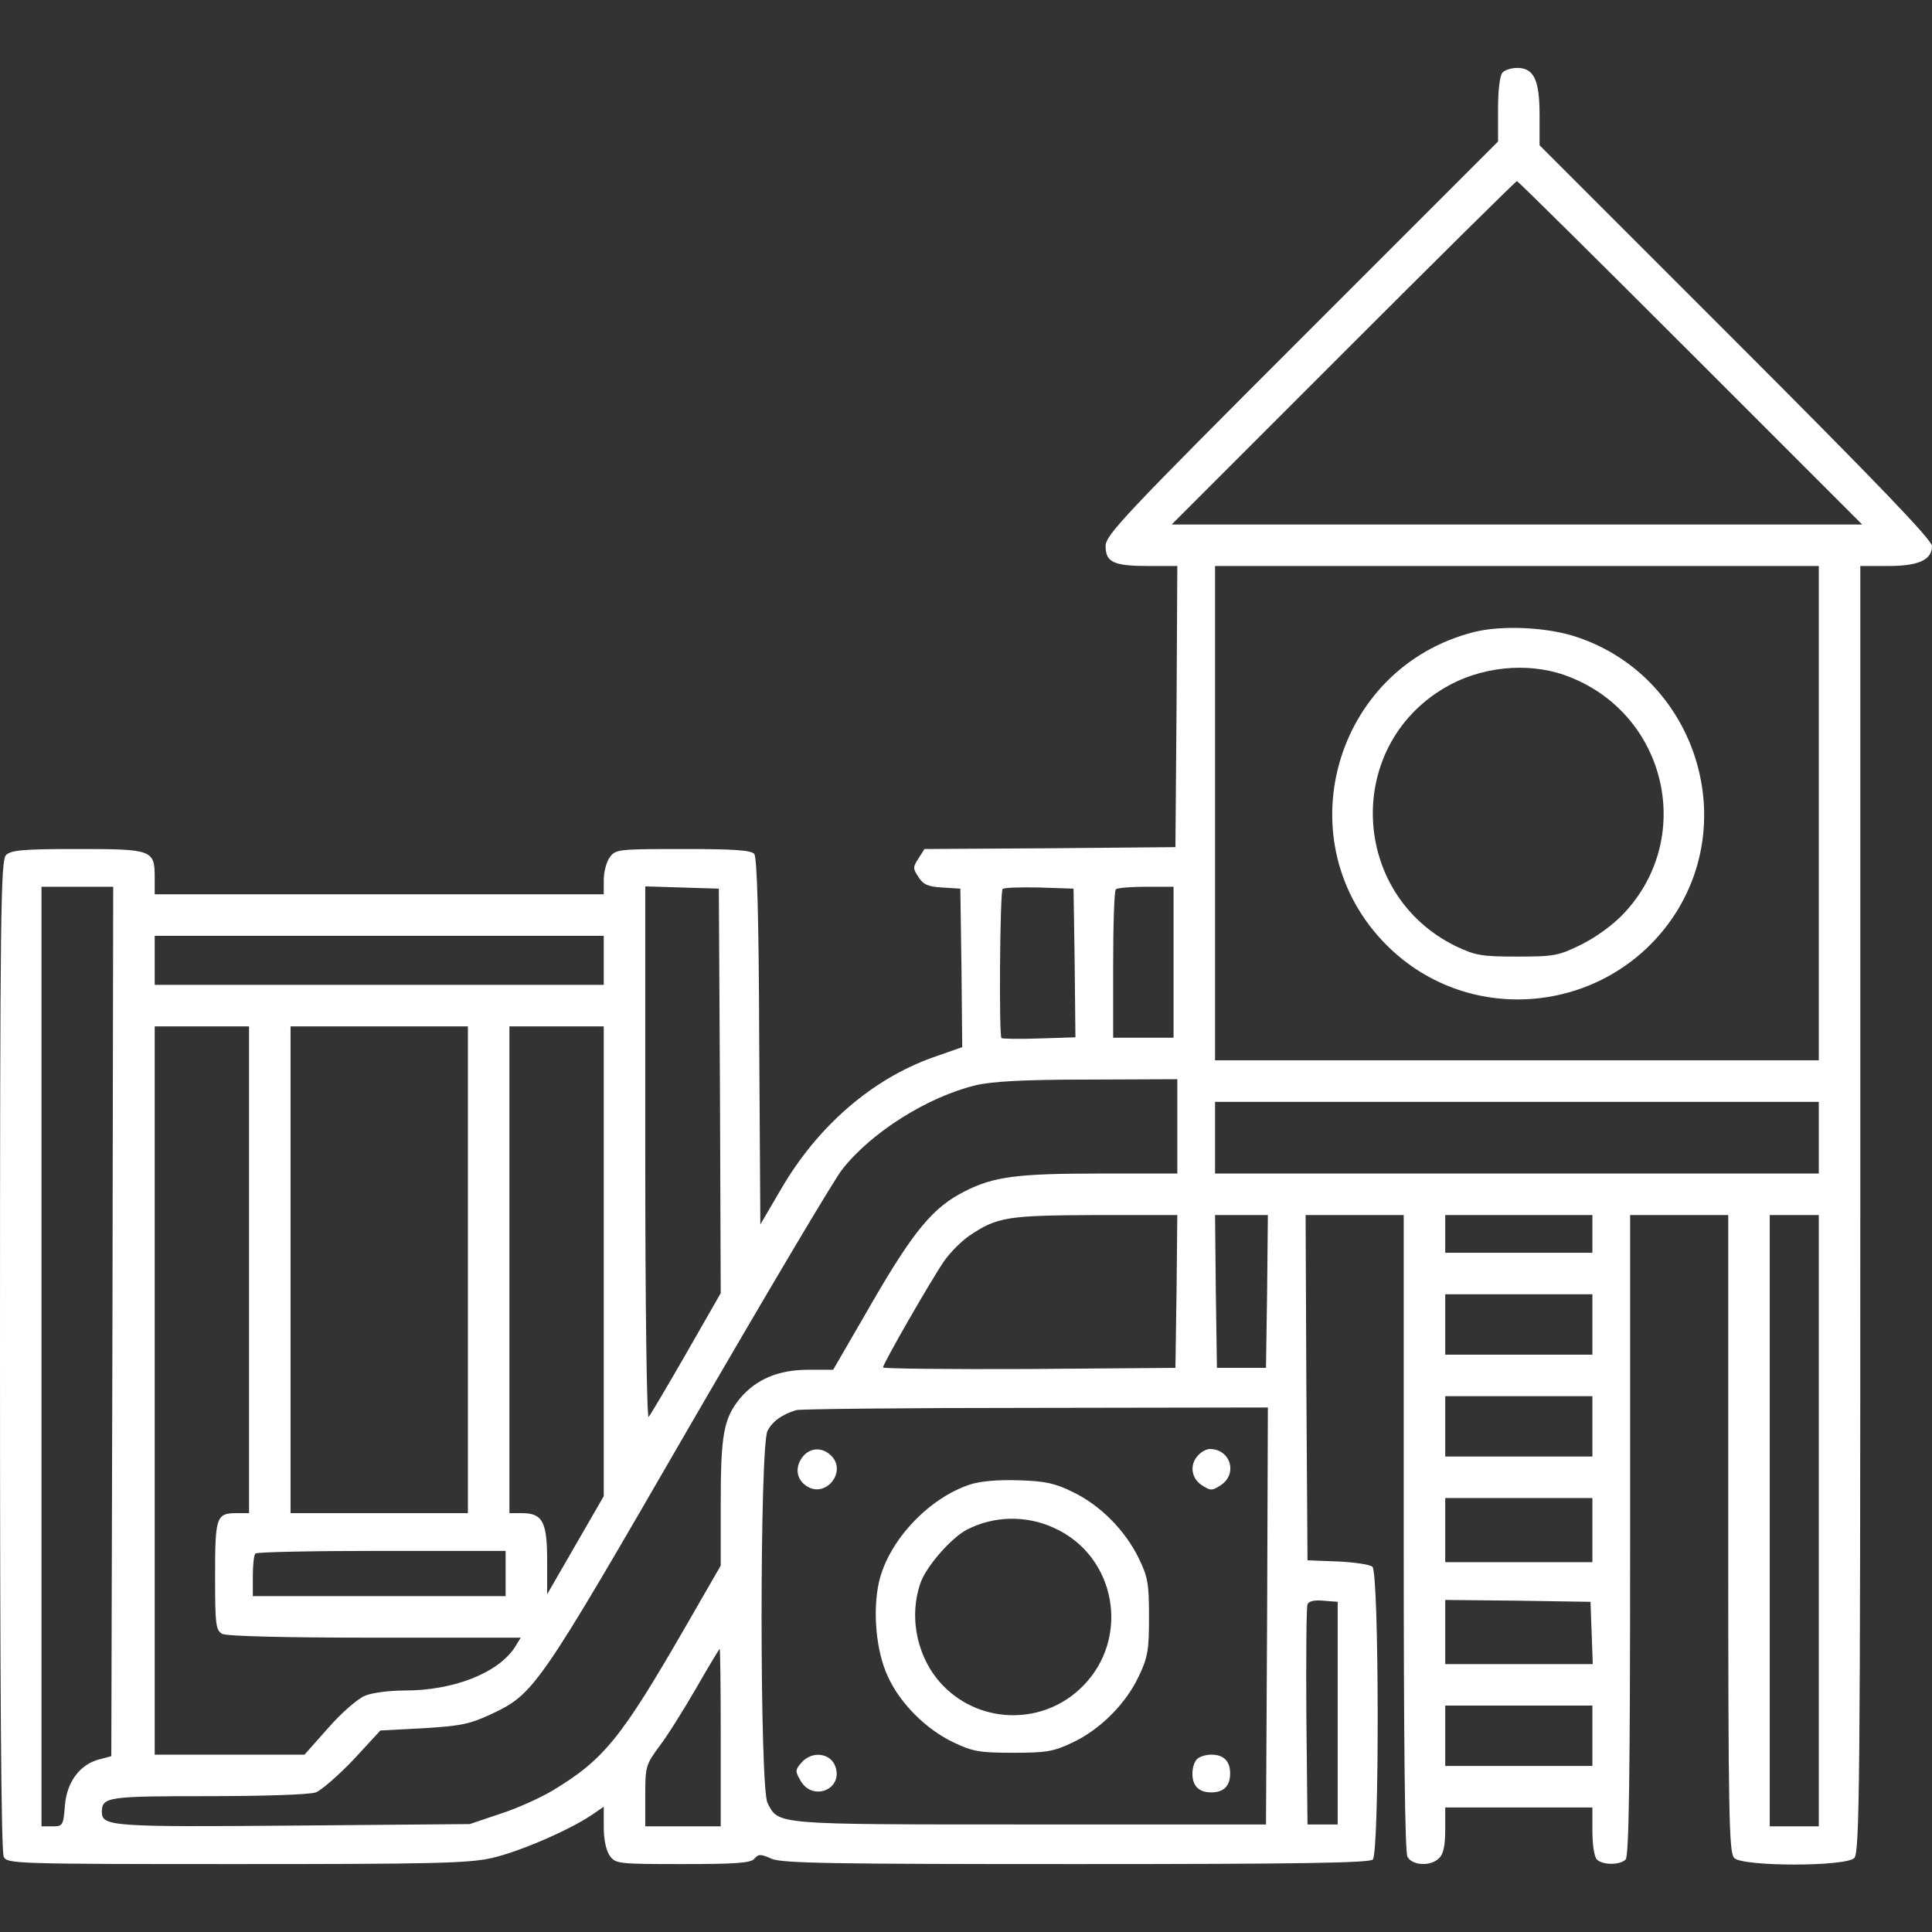
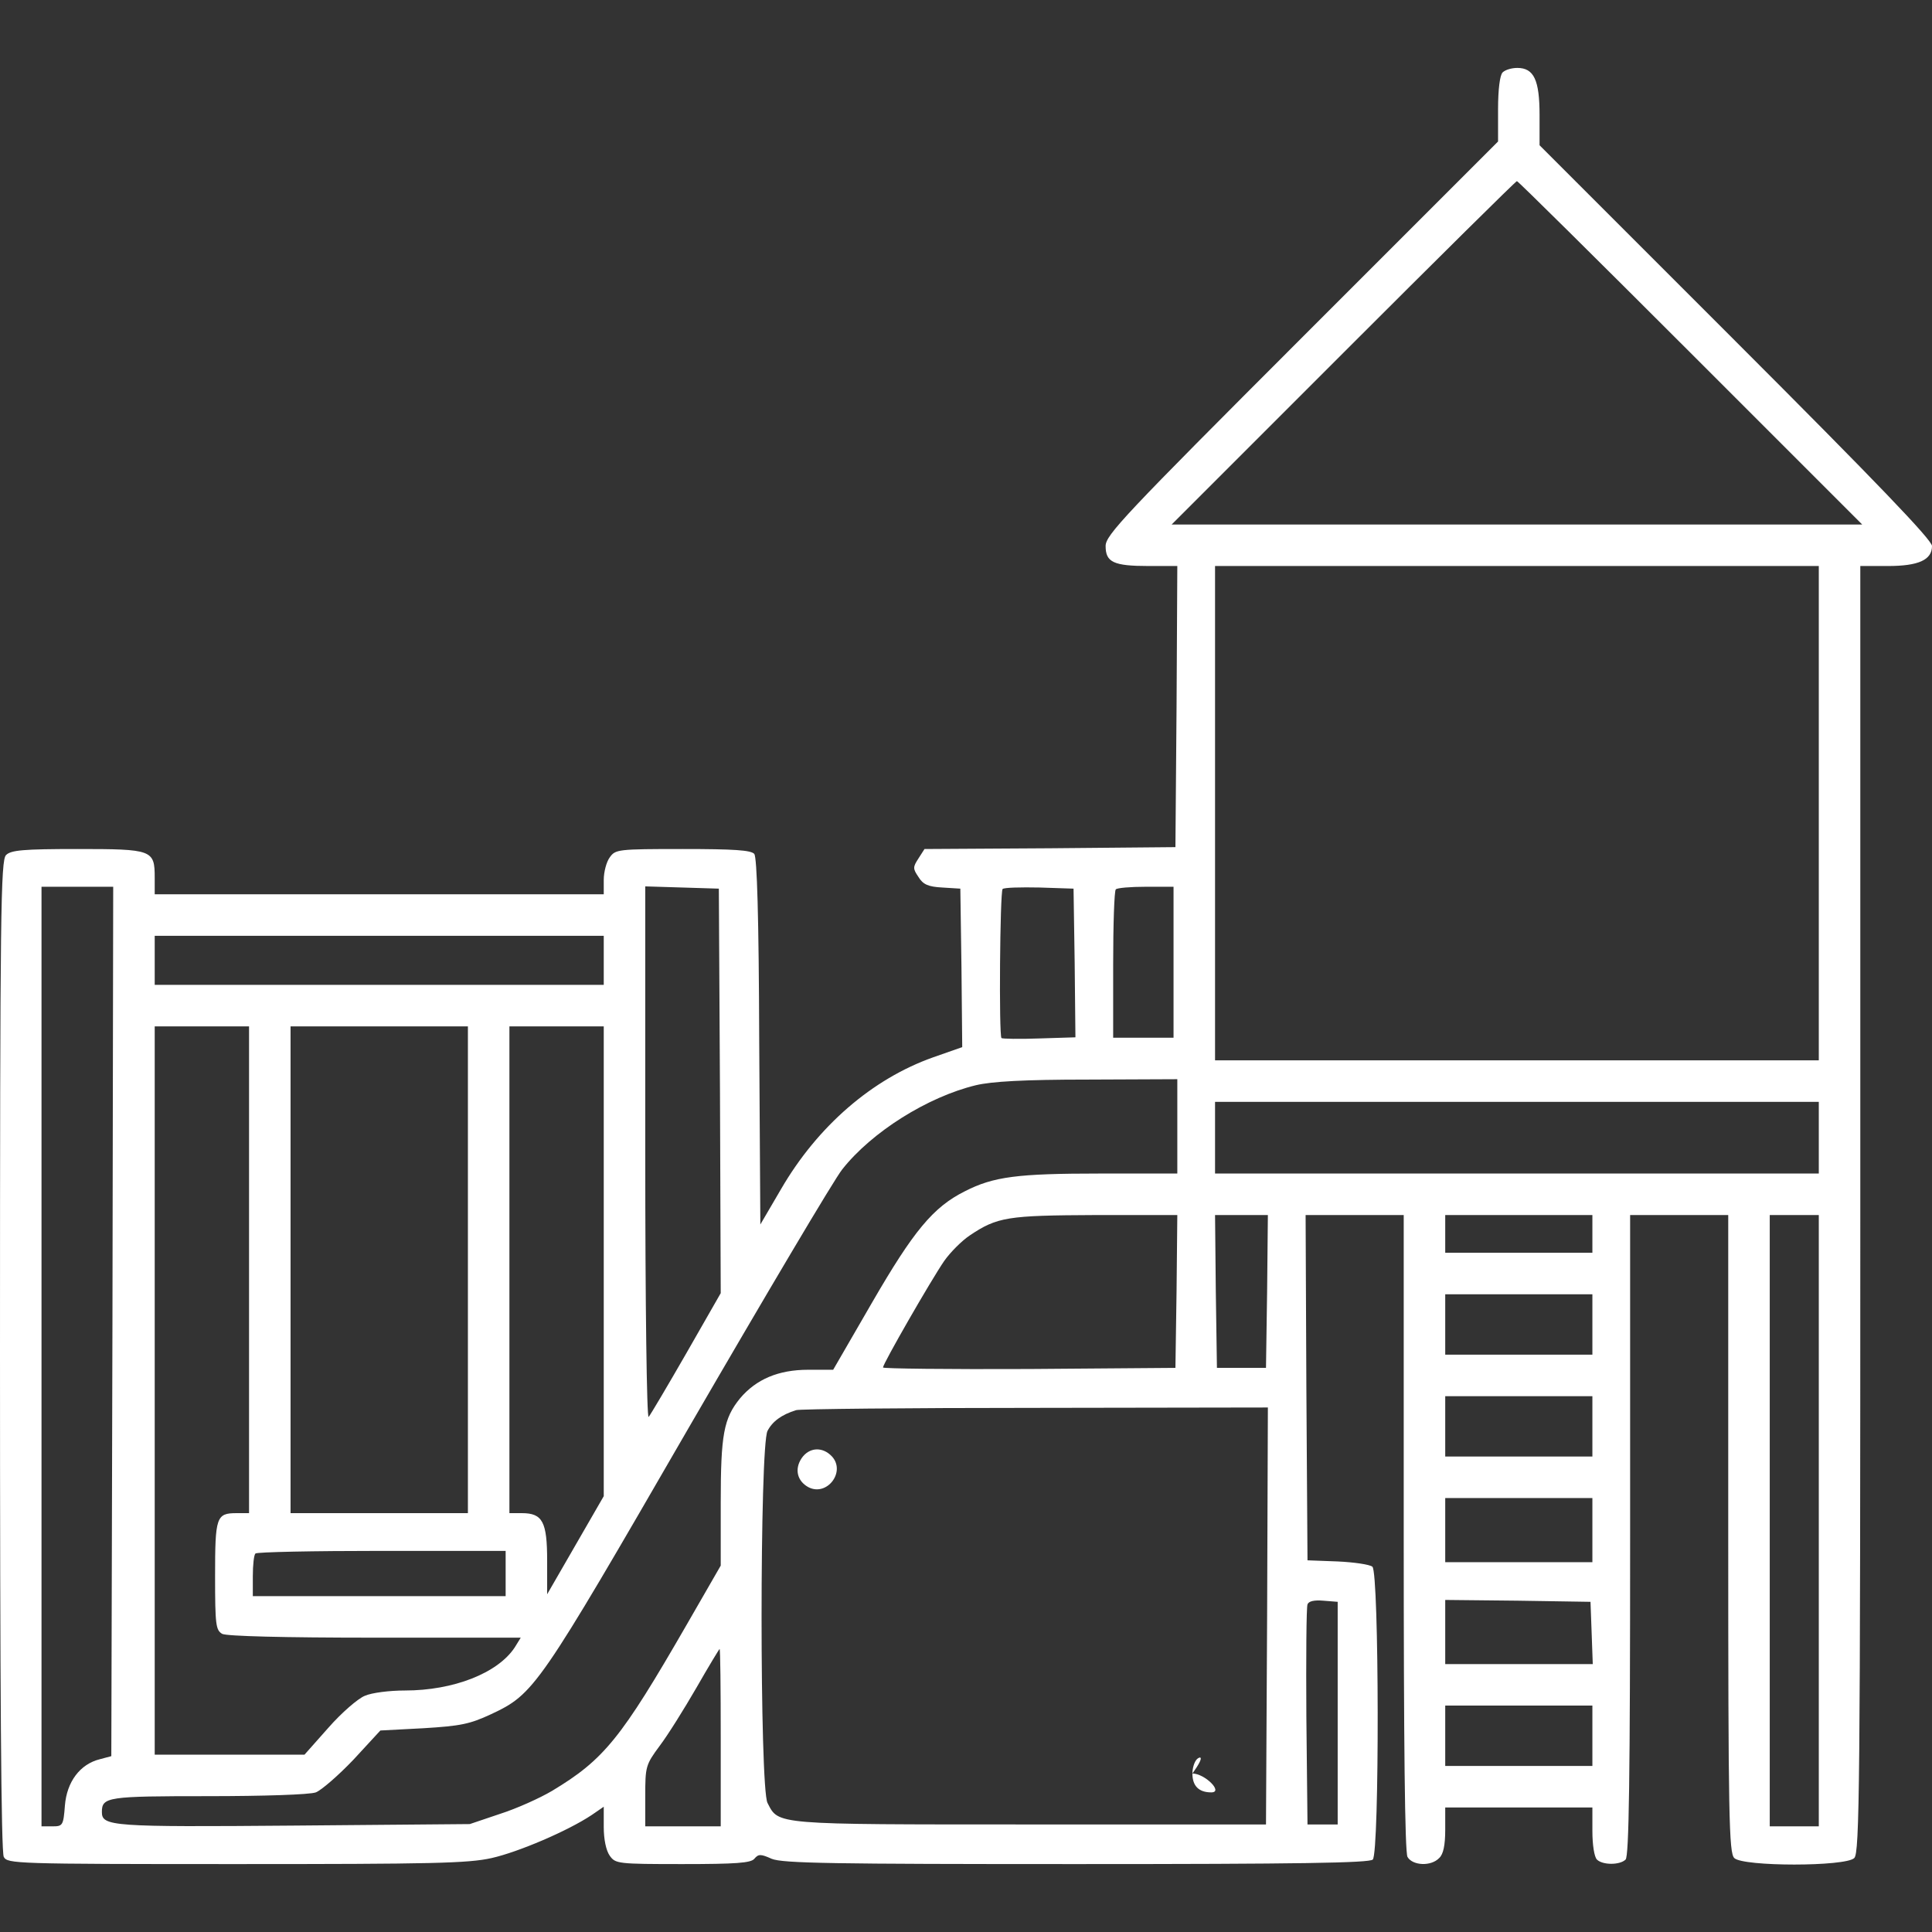
<svg xmlns="http://www.w3.org/2000/svg" id="Layer_1" x="0px" y="0px" viewBox="0 0 512 512" style="enable-background:new 0 0 512 512;" xml:space="preserve">
  <rect x="0" y="0" width="512" height="512" fill="#333333" stroke="none" />
  <style type="text/css">	.st0{fill:#FFFFFF;}</style>
  <g transform="translate(0,512) scale(0.1,-0.1)">
    <path class="st0" d="M3982,4928c-7-7-12-44-12-98v-85l-520-520c-471-471-520-523-520-552c0-43,21-53,114-53h76l-2-372l-3-373  l-332-3l-333-2l-16-25c-15-23-15-27,0-49c12-20,26-26,63-28l48-3l3-210l2-210l-77-27c-161-57-306-182-403-349l-55-94l-3,484  c-1,337-6,488-13,498c-9,10-53,13-190,13c-172,0-178-1-193-22c-9-12-16-39-16-60v-38h-595H410v44c0,74-6,76-205,76  c-144,0-176-3-189-16C2,2840,0,2706,0,1529C0,645,3,212,10,199c10-18,28-19,616-19c519,0,615,2,677,16c71,16,202,72,265,114l32,22  v-54c0-32,6-62,16-76c15-21,21-22,193-22c142,0,181,3,190,14c11,13,17,13,46,0c29-12,161-14,808-14c588,0,776,3,785,12  c18,18,17,761-1,776c-7,6-49,12-92,14l-80,3l-3,458l-2,457h130h130v-841c0-560,3-847,10-860c13-23,62-26,84-3c11,10,16,34,16,75v59  h195h195v-63c0-36,5-68,12-75c15-15,61-15,76,0c9,9,12,214,12,860v848h130h130v-844c0-754,2-846,16-860c23-23,295-23,318,0  c14,14,16,184,16,1720v1704h73c81,0,117,16,117,53c0,16-149,171-520,542l-520,520v80c0,93-15,125-59,125  C4006,4940,3989,4935,3982,4928z M4480,4185l455-455h-915h-915l455,455c250,250,457,455,460,455S4230,4435,4480,4185z M4820,2965  v-655h-800h-800v655v655h800h800V2965z M298,1618l-3-1152l-30-8c-53-13-88-60-93-123c-4-53-6-55-33-55h-29v1245v1245h95h95  L298,1618z M1908,2229l2-536l-91-159c-50-87-95-163-100-169c-5-5-9,295-9,698v708l98-3l97-3L1908,2229z M2848,2568l2-197l-96-3  c-53-2-98-1-100,1c-7,7-4,387,3,395c4,4,48,5,98,4l90-3L2848,2568z M3110,2570v-200h-80h-80v193c0,107,3,197,7,200c3,4,39,7,80,7  h73V2570z M1600,2575v-65h-595H410v65v65h595h595V2575z M660,1755v-645h-33c-54,0-57-10-57-167c0-130,2-143,19-153  c13-6,159-10,406-10h385l-16-26c-45-68-162-114-291-114c-41,0-88-6-106-14c-18-7-62-45-97-85l-63-71H609H410v965v965h125h125V1755z   M1240,1755v-645h-235H770v645v645h235h235V1755z M1600,1778v-623l-75-130l-75-130v89c0,103-12,126-67,126h-33v645v645h125h125  V1778z M3120,2135v-125h-205c-218,0-282-8-358-47c-84-42-136-105-246-295l-103-178h-66c-79,0-138-25-181-76c-43-53-51-95-51-277  V971l-91-158c-173-300-218-356-356-439c-32-19-94-47-138-61l-80-27l-467-4c-482-4-508-2-508,36c0,40,15,42,281,42  c147,0,270,4,286,10c15,6,60,45,100,87l71,77l114,6c99,6,123,11,179,37c115,54,124,67,524,759c203,350,386,659,407,685  c78,99,226,192,354,223c42,10,127,15,297,15l237,1V2135z M4820,2105v-95h-800h-800v95v95h800h800V2105z M3118,1698l-3-203l-387-3  c-214-1-388,1-388,4c0,10,127,231,162,282c16,23,47,54,68,68c73,49,100,53,333,54h217L3118,1698z M3358,1698l-3-203h-65h-65l-3,203  l-2,202h70h70L3358,1698z M4220,1850v-50h-195h-195v50v50h195h195V1850z M4820,1090V280h-65h-65v810v810h65h65V1090z M4220,1610  v-80h-195h-195v80v80h195h195V1610z M4220,1340v-80h-195h-195v80v80h195h195V1340z M3358,838l-3-553h-626c-682,0-665-1-695,57  c-21,40-21,946,0,986c13,25,37,43,76,55c8,3,293,6,633,6l617,1L3358,838z M4220,1065v-85h-195h-195v85v85h195h195V1065z M1340,950  v-60h-335H670v53c0,30,3,57,7,60c3,4,154,7,335,7h328V950z M3545,580V285h-40h-40l-3,285c-1,157,0,291,3,298c3,9,18,12,42,10l38-3  V580z M4218,793l3-83h-196h-195v85v85l193-2l192-3L4218,793z M1910,515V280h-100h-100v80c0,78,1,83,38,133c22,29,65,98,98,155  c32,56,60,102,61,102C1909,750,1910,644,1910,515z M4220,520v-80h-195h-195v80v80h195h195V520z" />
-     <path class="st0" d="M3906,3445c-373-95-502-559-231-830c222-222,594-181,765,84c170,266,43,628-256,731  C4106,3458,3982,3464,3906,3445z M4146,3331c267-94,350-426,158-631c-28-30-73-63-113-83c-61-30-72-32-171-32c-95,0-110,3-163,28  c-278,137-295,527-29,684C3922,3353,4046,3366,4146,3331z" />
    <path class="st0" d="M2124,1255c-19-29-11-60,18-76c49-26,100,40,63,81C2180,1287,2144,1285,2124,1255z" />
-     <path class="st0" d="M3176,1264c-24-24-20-61,9-80c23-15,27-15,50,0c46,30,26,96-29,96C3198,1280,3184,1273,3176,1264z" />
-     <path class="st0" d="M2571,1186c-110-36-215-148-241-256c-18-76-9-185,23-253c32-71,102-141,175-175c50-24,70-27,157-27  s107,3,157,27c73,34,142,103,176,176c24,50,27,70,27,157c0,89-3,106-28,157c-36,73-101,139-174,174c-46,23-73,29-142,31  C2646,1199,2599,1195,2571,1186z M2793,1071c165-74,204-292,76-420c-101-102-267-102-368,0c-69,70-94,179-62,273  c15,44,81,120,123,142C2633,1103,2719,1105,2793,1071z" />
-     <path class="st0" d="M2125,450c-18-20-18-24-4-48c31-57,114-25,93,36C2202,474,2153,481,2125,450z" />
-     <path class="st0" d="M3172,458c-7-7-12-24-12-38c0-33,17-50,50-50s50,17,50,50s-17,50-50,50C3196,470,3179,465,3172,458z" />
+     <path class="st0" d="M3172,458c-7-7-12-24-12-38c0-33,17-50,50-50s-17,50-50,50C3196,470,3179,465,3172,458z" />
  </g>
</svg>